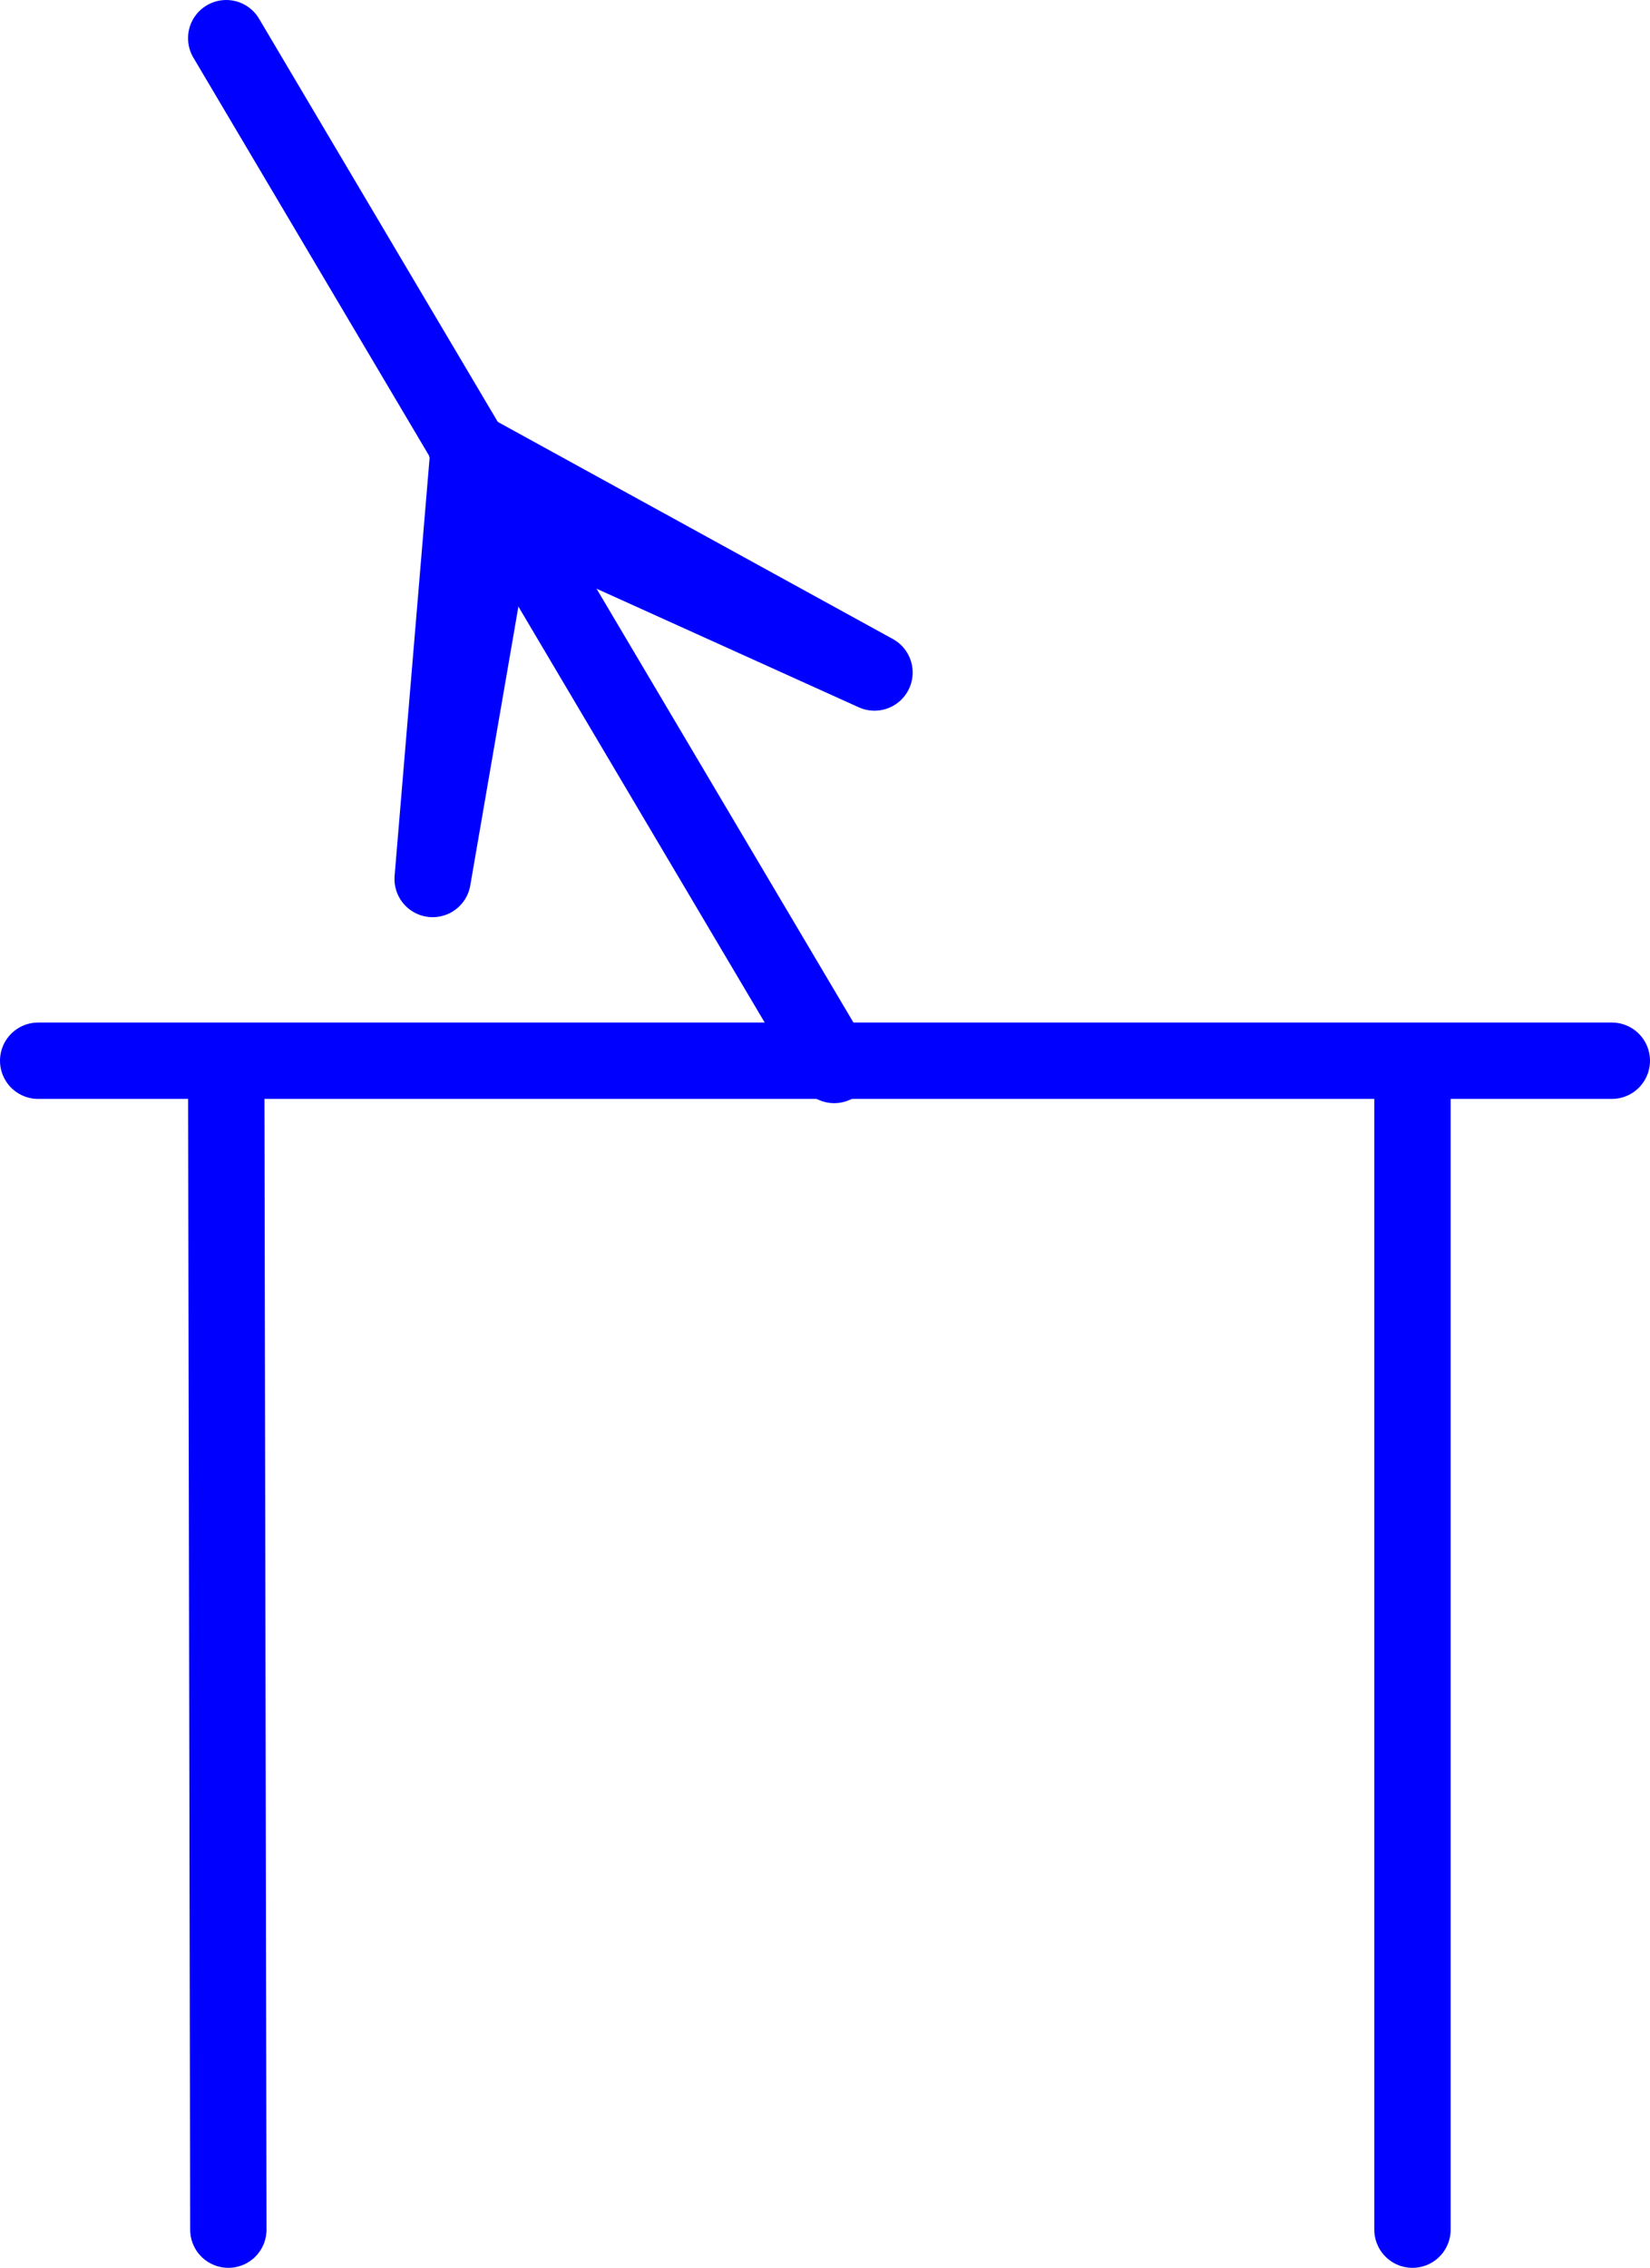
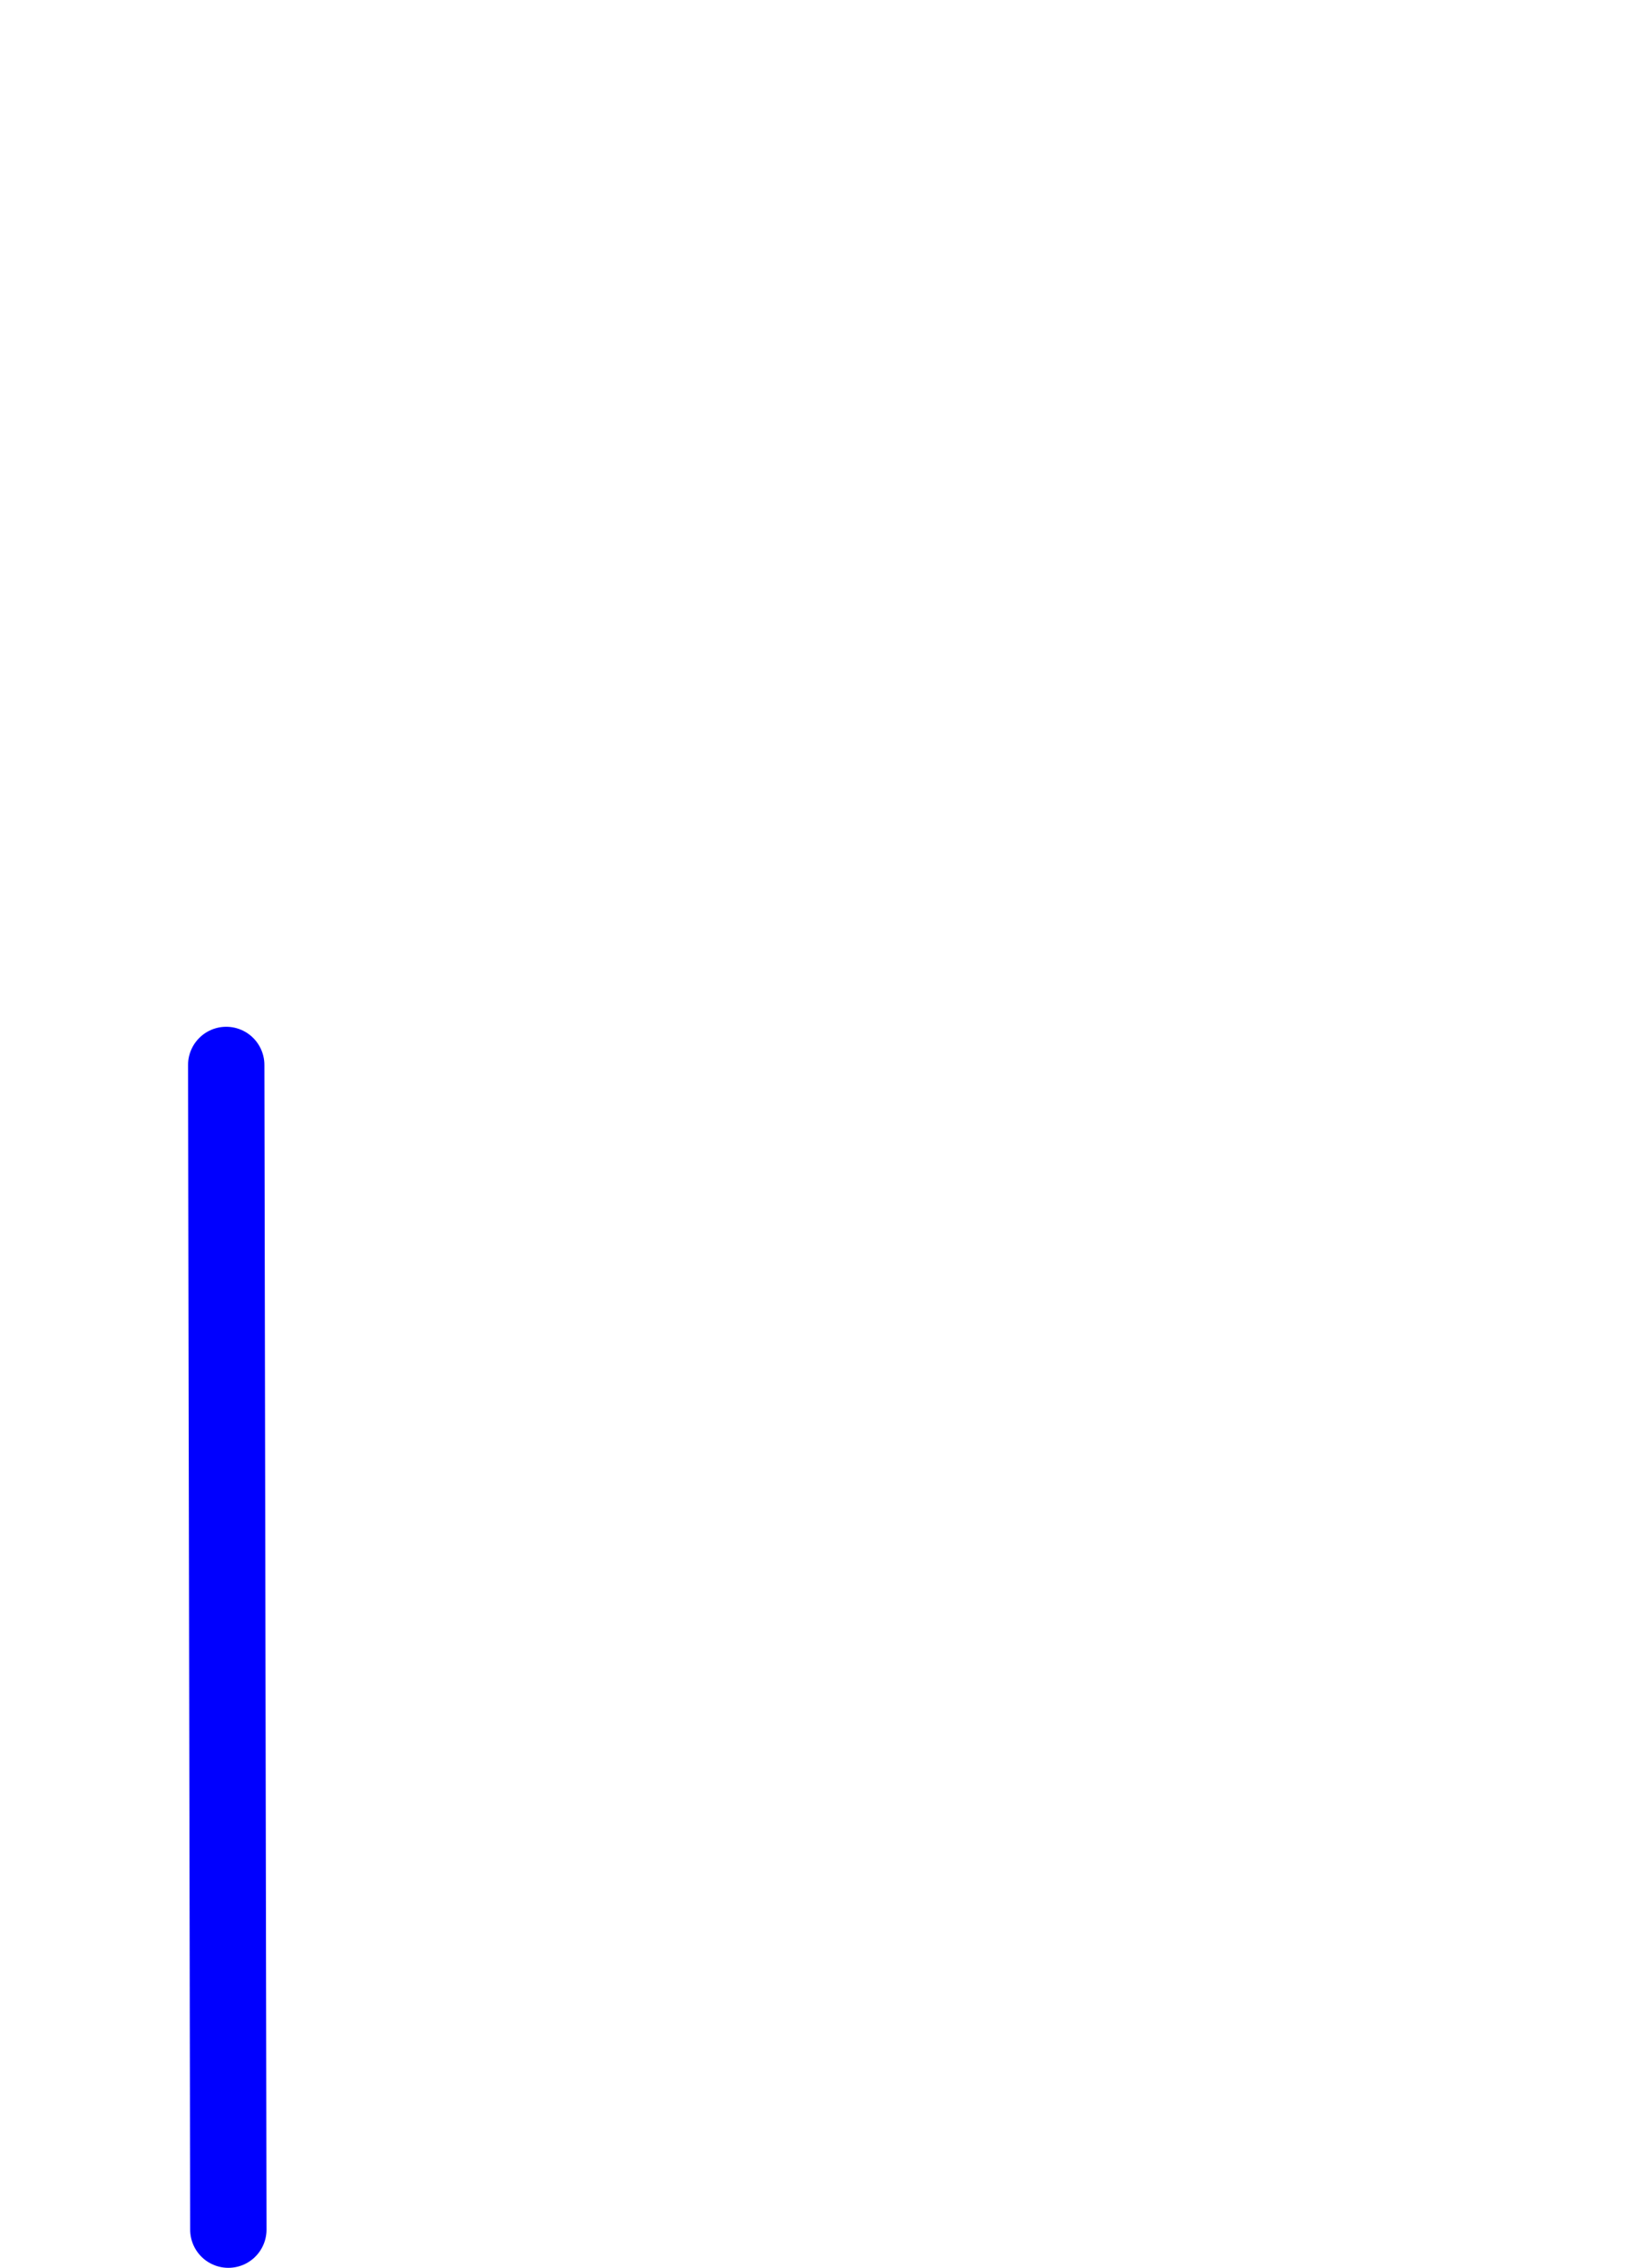
<svg xmlns="http://www.w3.org/2000/svg" xmlns:ns1="http://sodipodi.sourceforge.net/DTD/sodipodi-0.dtd" xmlns:ns2="http://www.inkscape.org/namespaces/inkscape" version="1.0" width="99.799mm" height="137.114mm" id="svg6" ns1:docname="Bi-Polar Transistor 4.wmf">
  <ns1:namedview id="namedview6" pagecolor="#ffffff" bordercolor="#000000" borderopacity="0.25" ns2:showpageshadow="2" ns2:pageopacity="0.0" ns2:pagecheckerboard="0" ns2:deskcolor="#d1d1d1" ns2:document-units="mm" />
  <defs id="defs1">
    <pattern id="WMFhbasepattern" patternUnits="userSpaceOnUse" width="6" height="6" x="0" y="0" />
  </defs>
-   <path style="fill:none;stroke:#0000ff;stroke-width:17.454px;stroke-linecap:round;stroke-linejoin:round;stroke-miterlimit:4;stroke-dasharray:none;stroke-opacity:1" d="M 8.727,242.388 H 368.466" id="path1" />
-   <path style="fill:none;stroke:#0000ff;stroke-width:17.454px;stroke-linecap:round;stroke-linejoin:round;stroke-miterlimit:4;stroke-dasharray:none;stroke-opacity:1" d="M 322.893,243.357 V 509.498" id="path2" />
  <path style="fill:none;stroke:#0000ff;stroke-width:17.454px;stroke-linecap:round;stroke-linejoin:round;stroke-miterlimit:4;stroke-dasharray:none;stroke-opacity:1" d="m 51.715,243.357 0.485,266.141" id="path3" />
-   <path style="fill:#0000ff;fill-opacity:1;fill-rule:evenodd;stroke:none" d="m 106.661,102.45 93.248,51.224 -86.137,-38.943 -14.868,86.128 8.242,-98.409 v 0 z" id="path4" />
-   <path style="fill:none;stroke:#0000ff;stroke-width:17.454px;stroke-linecap:round;stroke-linejoin:round;stroke-miterlimit:4;stroke-dasharray:none;stroke-opacity:1" d="m 106.661,102.45 93.248,51.224 -86.137,-38.943 -14.868,86.128 8.242,-98.409 v 0" id="path5" />
-   <path style="fill:none;stroke:#0000ff;stroke-width:17.454px;stroke-linecap:round;stroke-linejoin:round;stroke-miterlimit:4;stroke-dasharray:none;stroke-opacity:1" d="M 51.715,8.727 190.698,243.357" id="path6" />
</svg>